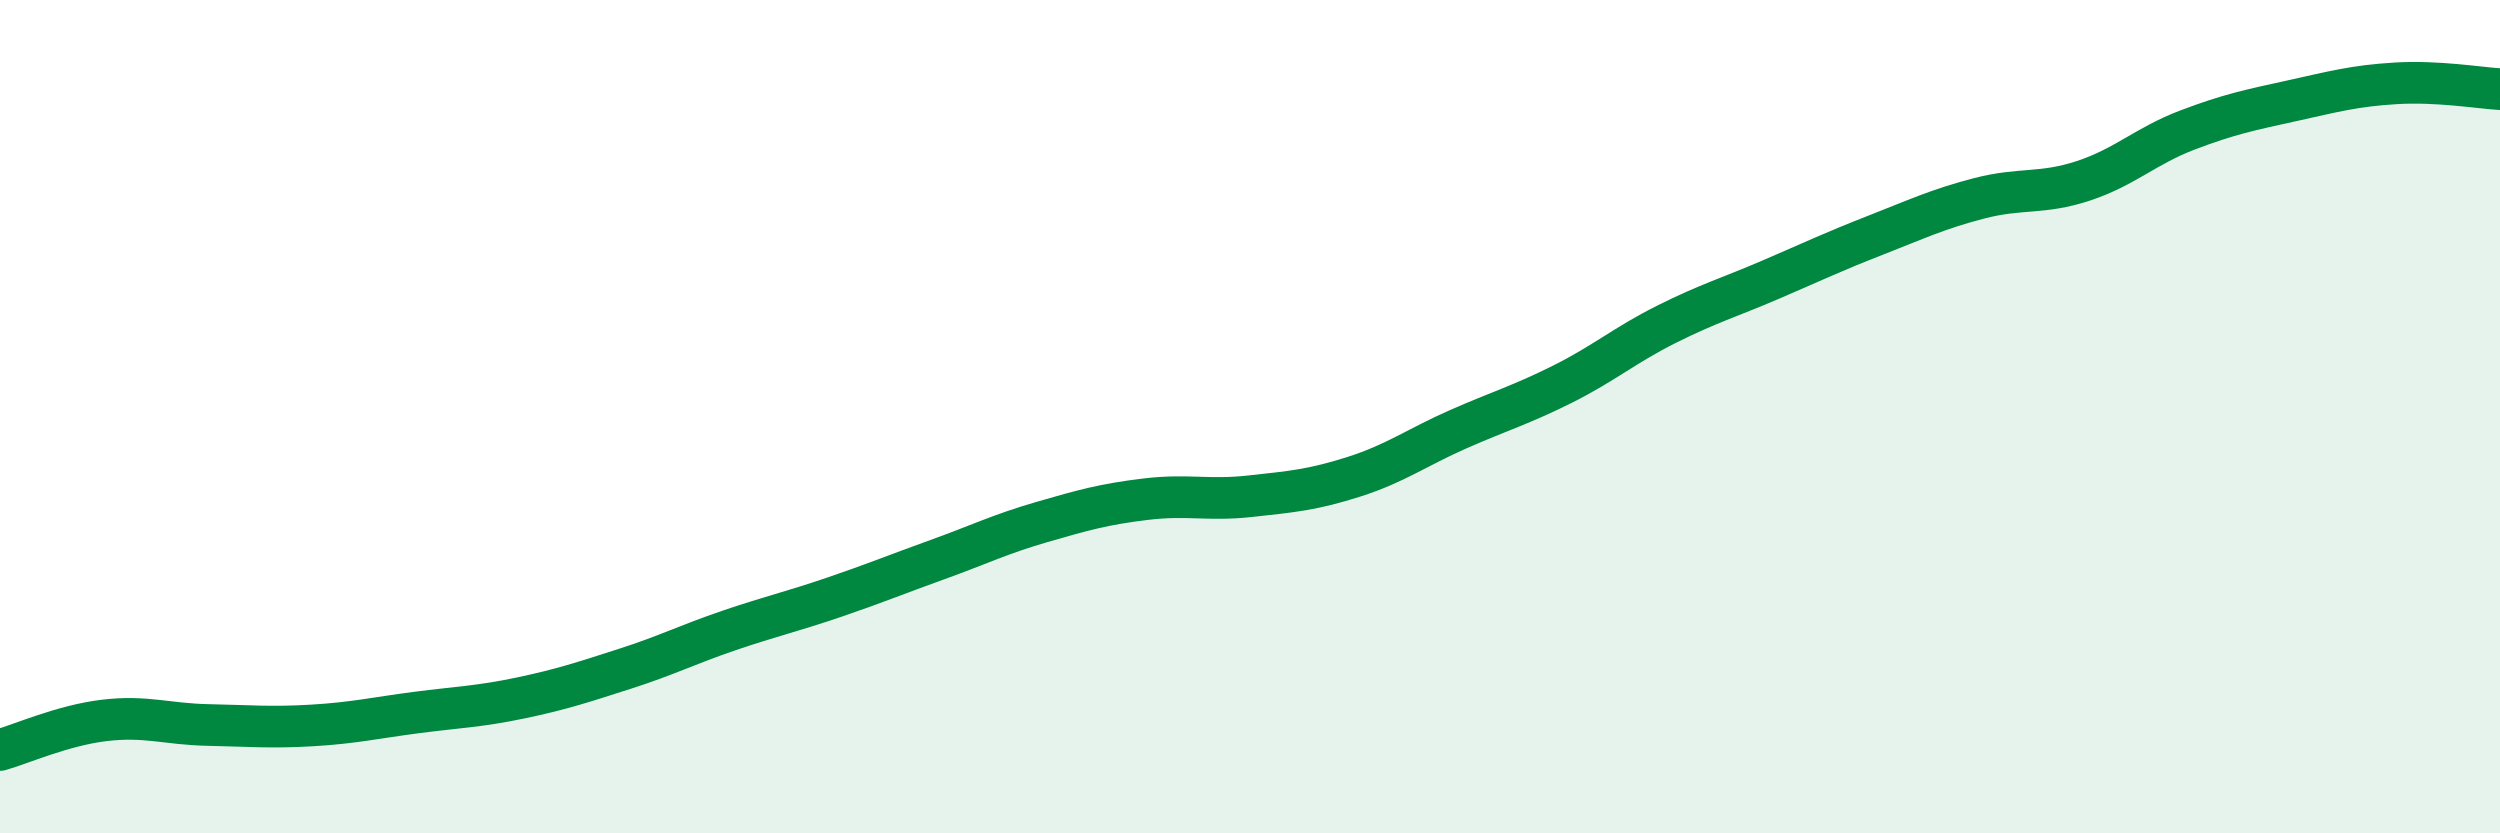
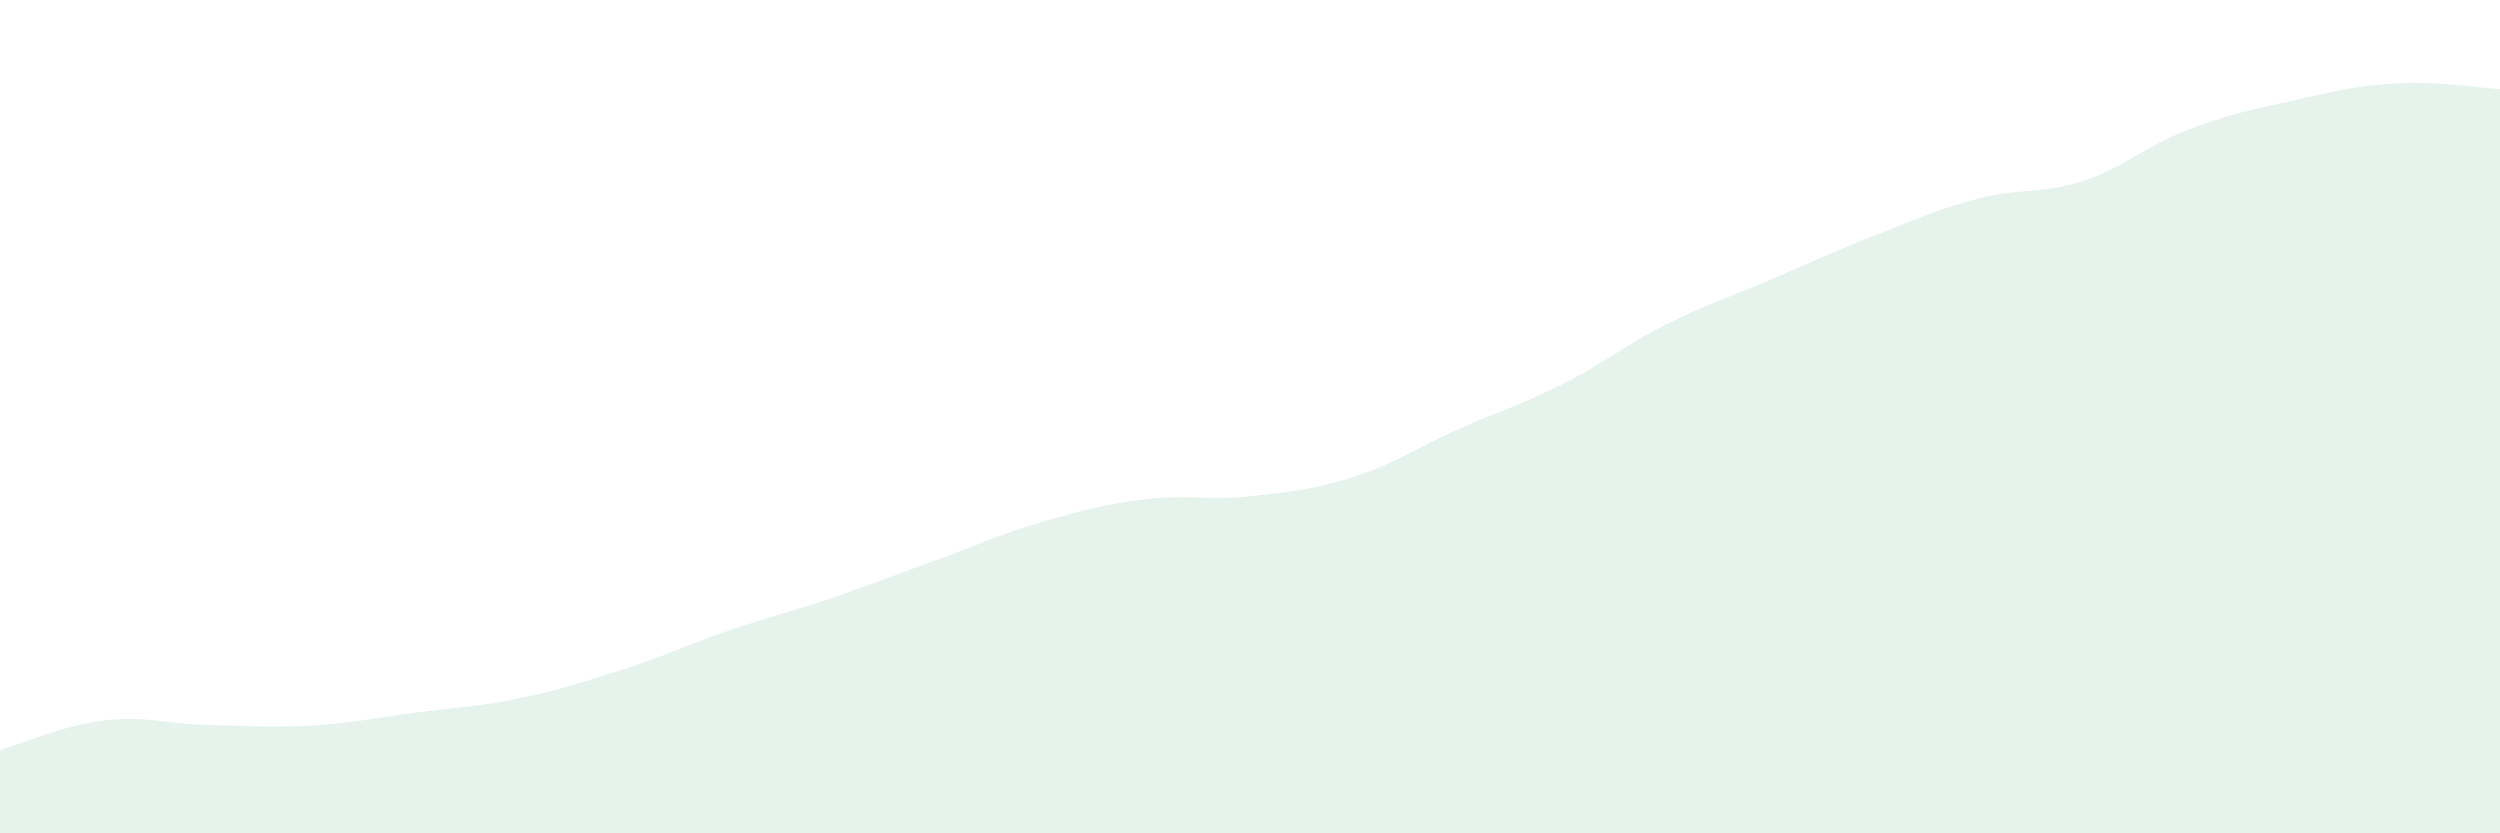
<svg xmlns="http://www.w3.org/2000/svg" width="60" height="20" viewBox="0 0 60 20">
  <path d="M 0,18 C 0.5,17.86 1.5,17.41 2.5,17.29 C 3.5,17.17 4,17.38 5,17.4 C 6,17.42 6.5,17.47 7.5,17.41 C 8.5,17.35 9,17.23 10,17.1 C 11,16.97 11.5,16.96 12.5,16.75 C 13.5,16.54 14,16.37 15,16.05 C 16,15.73 16.5,15.47 17.5,15.13 C 18.5,14.79 19,14.68 20,14.34 C 21,14 21.5,13.79 22.5,13.43 C 23.5,13.07 24,12.82 25,12.53 C 26,12.24 26.5,12.1 27.5,11.98 C 28.5,11.86 29,12.02 30,11.91 C 31,11.8 31.5,11.76 32.5,11.44 C 33.5,11.12 34,10.74 35,10.3 C 36,9.86 36.5,9.72 37.5,9.22 C 38.5,8.72 39,8.28 40,7.78 C 41,7.28 41.5,7.14 42.5,6.71 C 43.5,6.28 44,6.04 45,5.65 C 46,5.26 46.5,5.02 47.5,4.76 C 48.5,4.5 49,4.67 50,4.34 C 51,4.01 51.5,3.5 52.5,3.12 C 53.5,2.74 54,2.64 55,2.42 C 56,2.2 56.5,2.06 57.5,2 C 58.5,1.94 59.5,2.11 60,2.14L60 20L0 20Z" fill="#008740" opacity="0.1" stroke-linecap="round" stroke-linejoin="round" />
-   <path d="M 0,18 C 0.5,17.86 1.5,17.41 2.5,17.29 C 3.5,17.17 4,17.38 5,17.4 C 6,17.42 6.5,17.47 7.5,17.41 C 8.5,17.35 9,17.23 10,17.1 C 11,16.97 11.5,16.96 12.5,16.75 C 13.5,16.54 14,16.37 15,16.05 C 16,15.73 16.5,15.47 17.5,15.13 C 18.5,14.79 19,14.68 20,14.34 C 21,14 21.5,13.79 22.5,13.43 C 23.5,13.07 24,12.82 25,12.53 C 26,12.24 26.5,12.1 27.5,11.98 C 28.5,11.86 29,12.02 30,11.91 C 31,11.8 31.5,11.76 32.5,11.44 C 33.5,11.12 34,10.74 35,10.3 C 36,9.86 36.5,9.72 37.5,9.22 C 38.5,8.72 39,8.28 40,7.78 C 41,7.28 41.5,7.14 42.5,6.71 C 43.5,6.28 44,6.04 45,5.65 C 46,5.26 46.5,5.02 47.5,4.76 C 48.5,4.5 49,4.67 50,4.34 C 51,4.01 51.5,3.5 52.5,3.12 C 53.5,2.74 54,2.64 55,2.42 C 56,2.2 56.5,2.06 57.5,2 C 58.5,1.94 59.5,2.11 60,2.14" stroke="#008740" stroke-width="1" fill="none" stroke-linecap="round" stroke-linejoin="round" />
</svg>